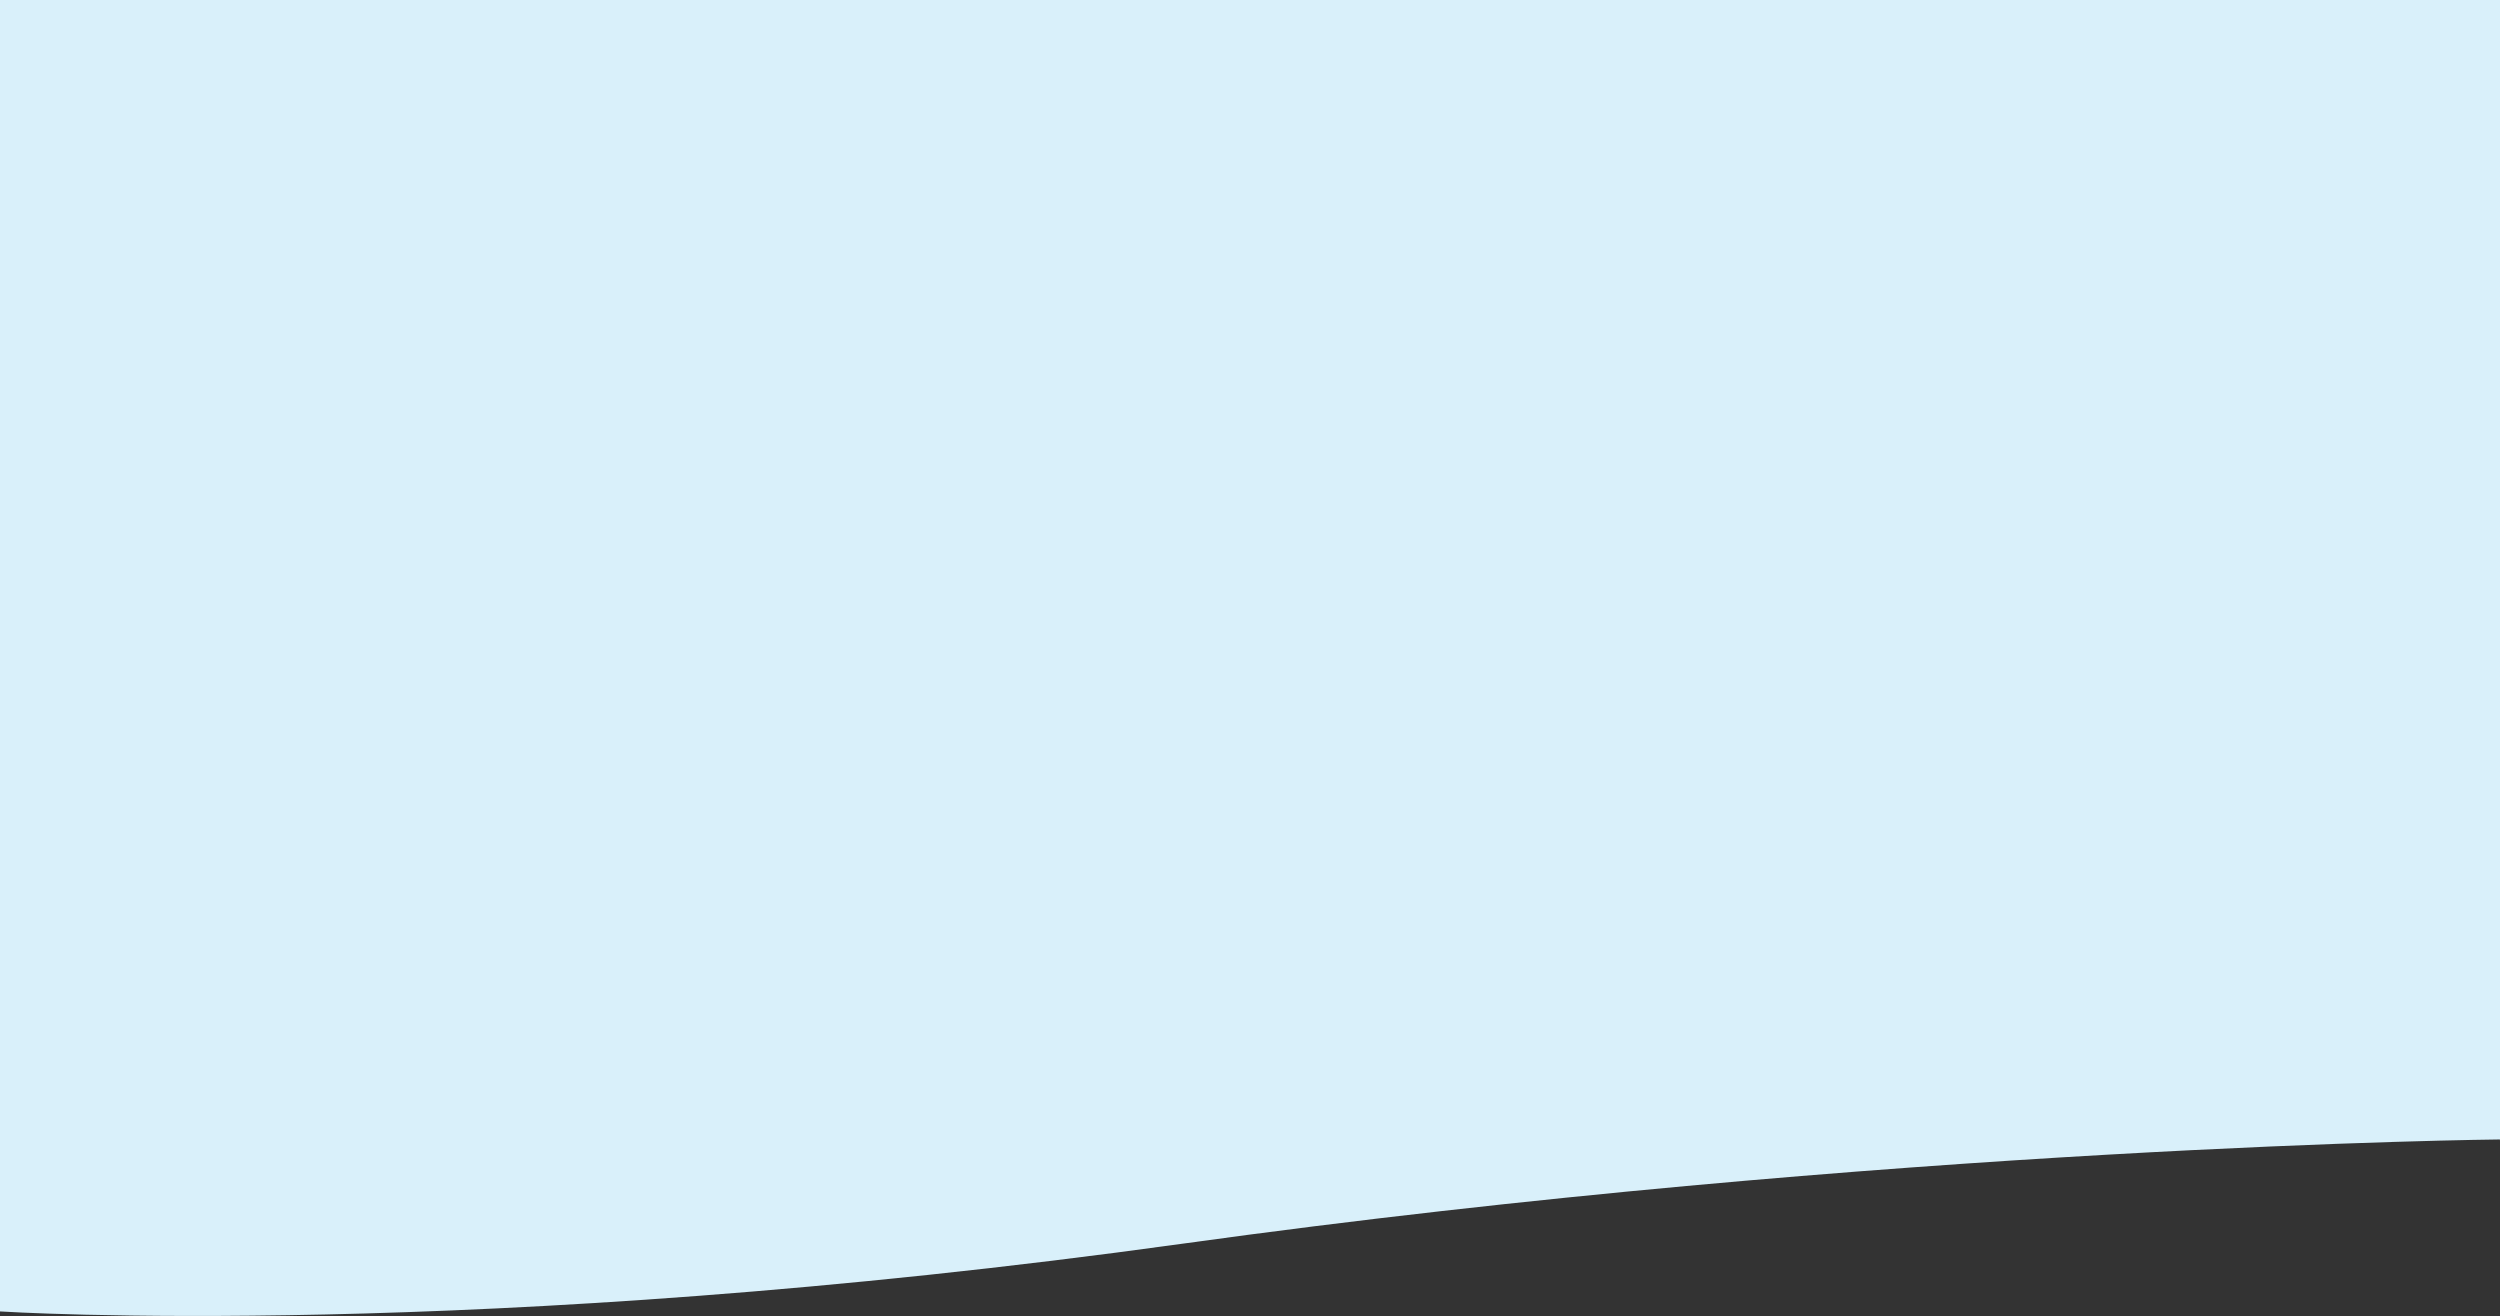
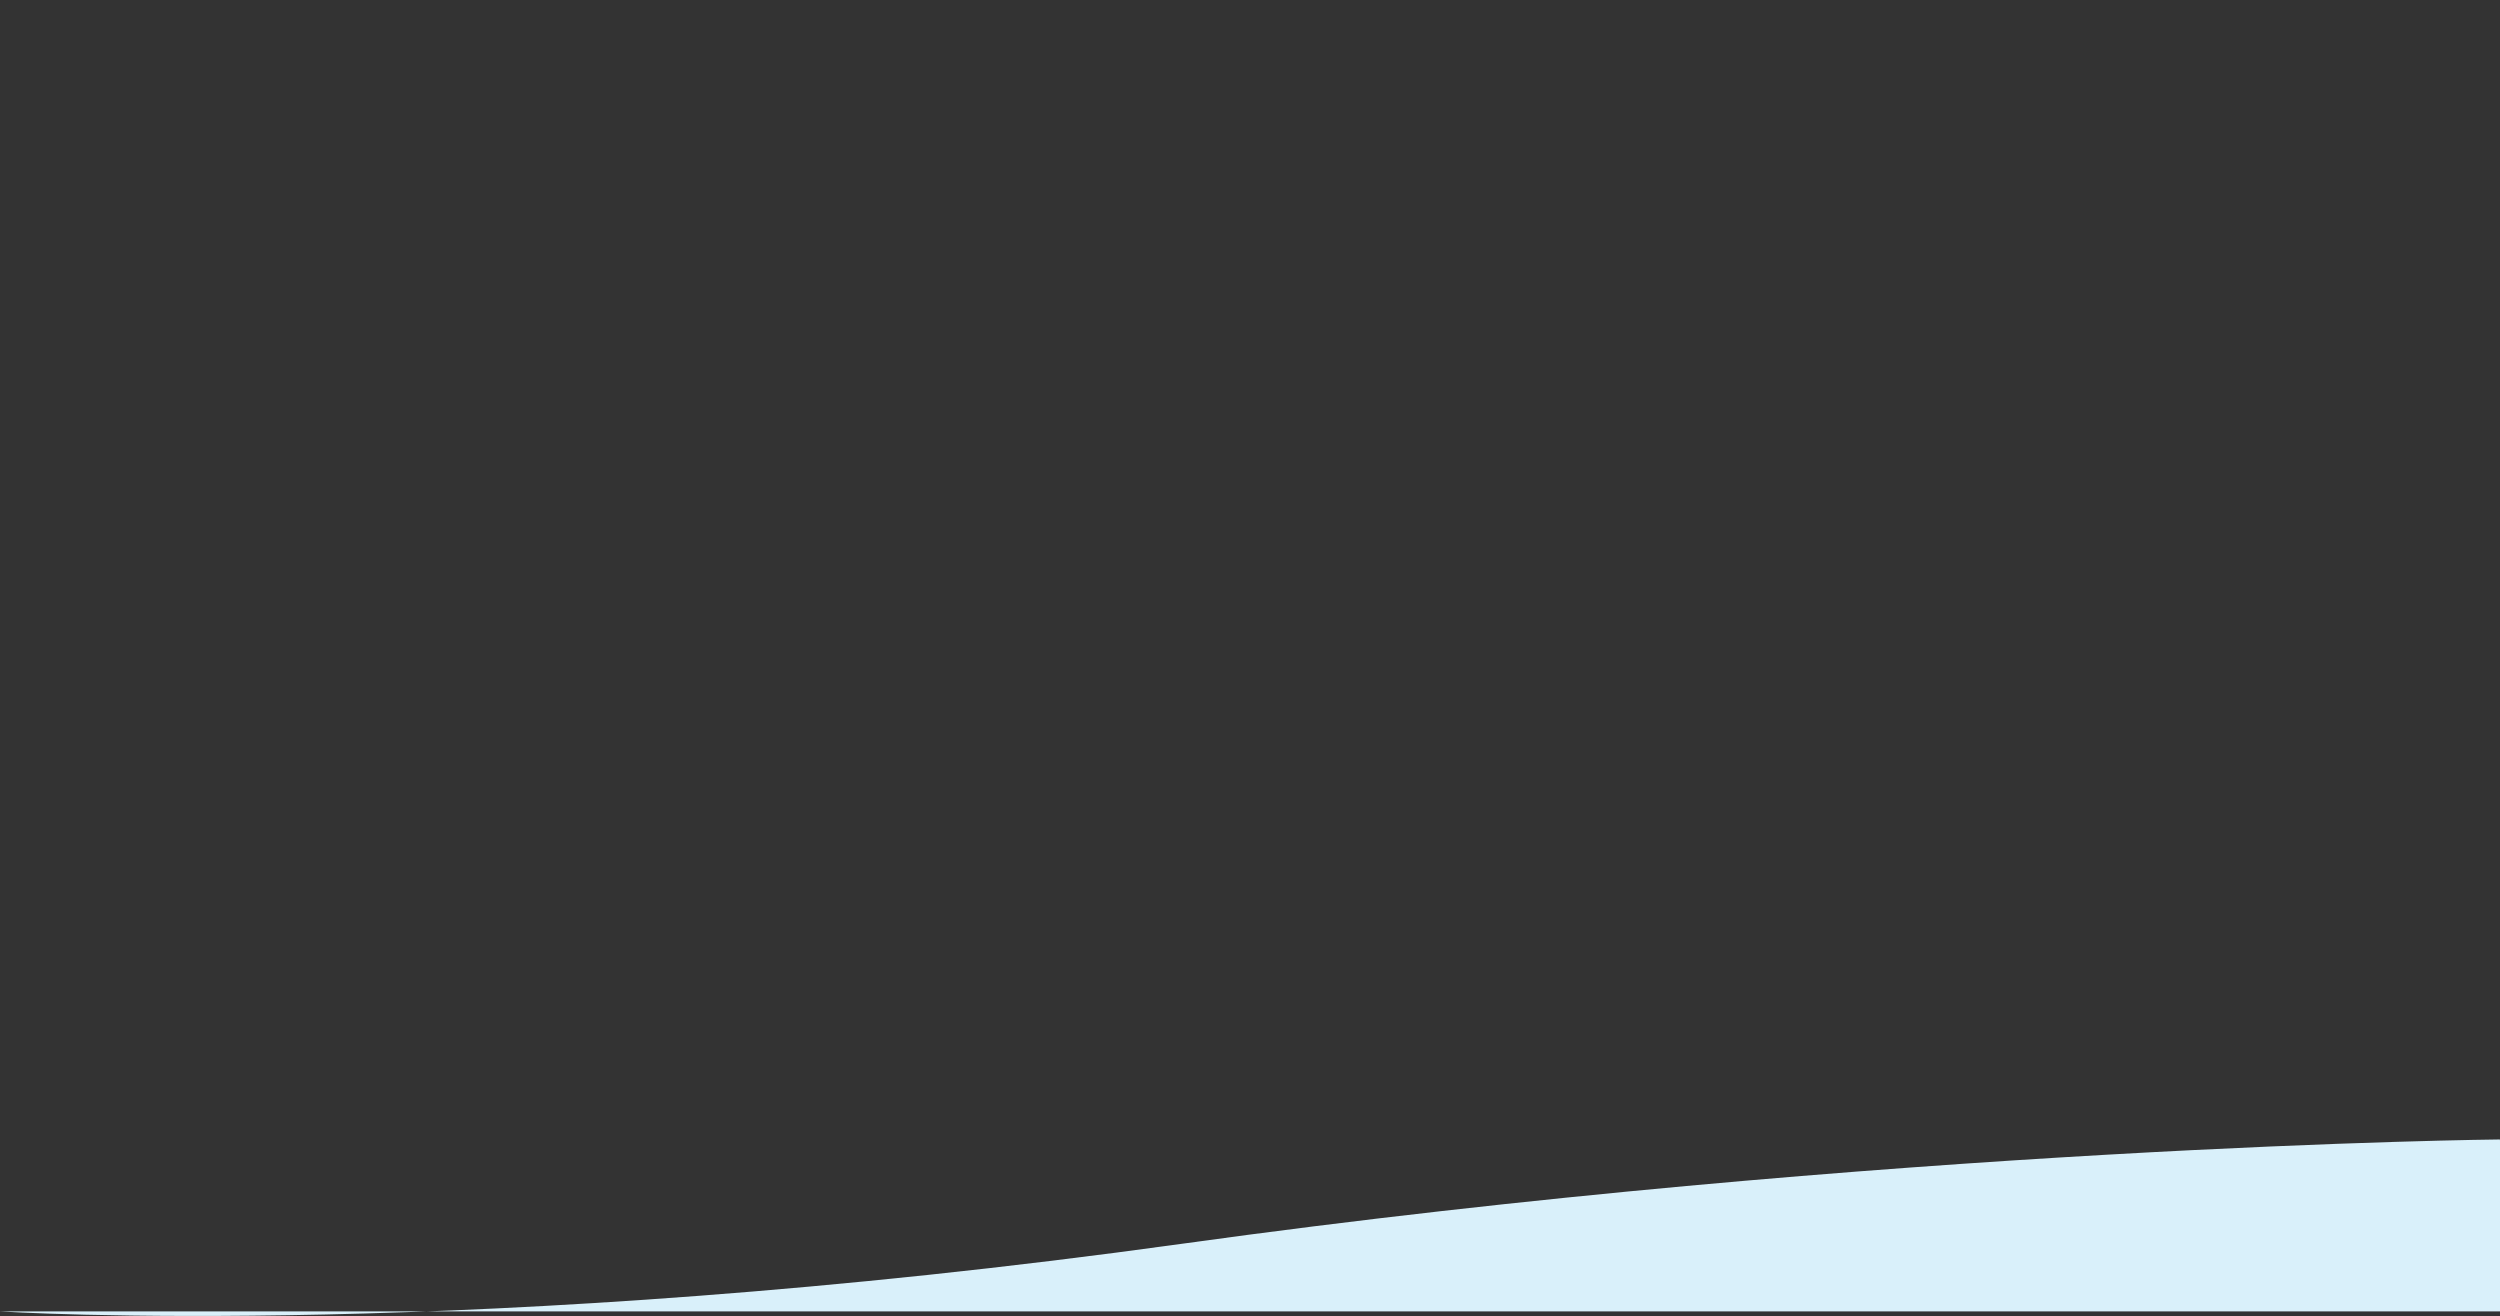
<svg xmlns="http://www.w3.org/2000/svg" width="1440" height="758" viewBox="0 0 1440 758" fill="none">
  <rect x="0" y="0" width="1440" height="758" fill="#333333" stroke="none" />
-   <path d="M1439.93 656.327C1439.93 656.327 1088.58 659.762 680.75 716.42C272.927 773.08 0 755.384 0 755.384V0H1440V657.073" fill="#D9F0FA" />
+   <path d="M1439.93 656.327C1439.93 656.327 1088.58 659.762 680.75 716.42C272.927 773.08 0 755.384 0 755.384H1440V657.073" fill="#D9F0FA" />
</svg>